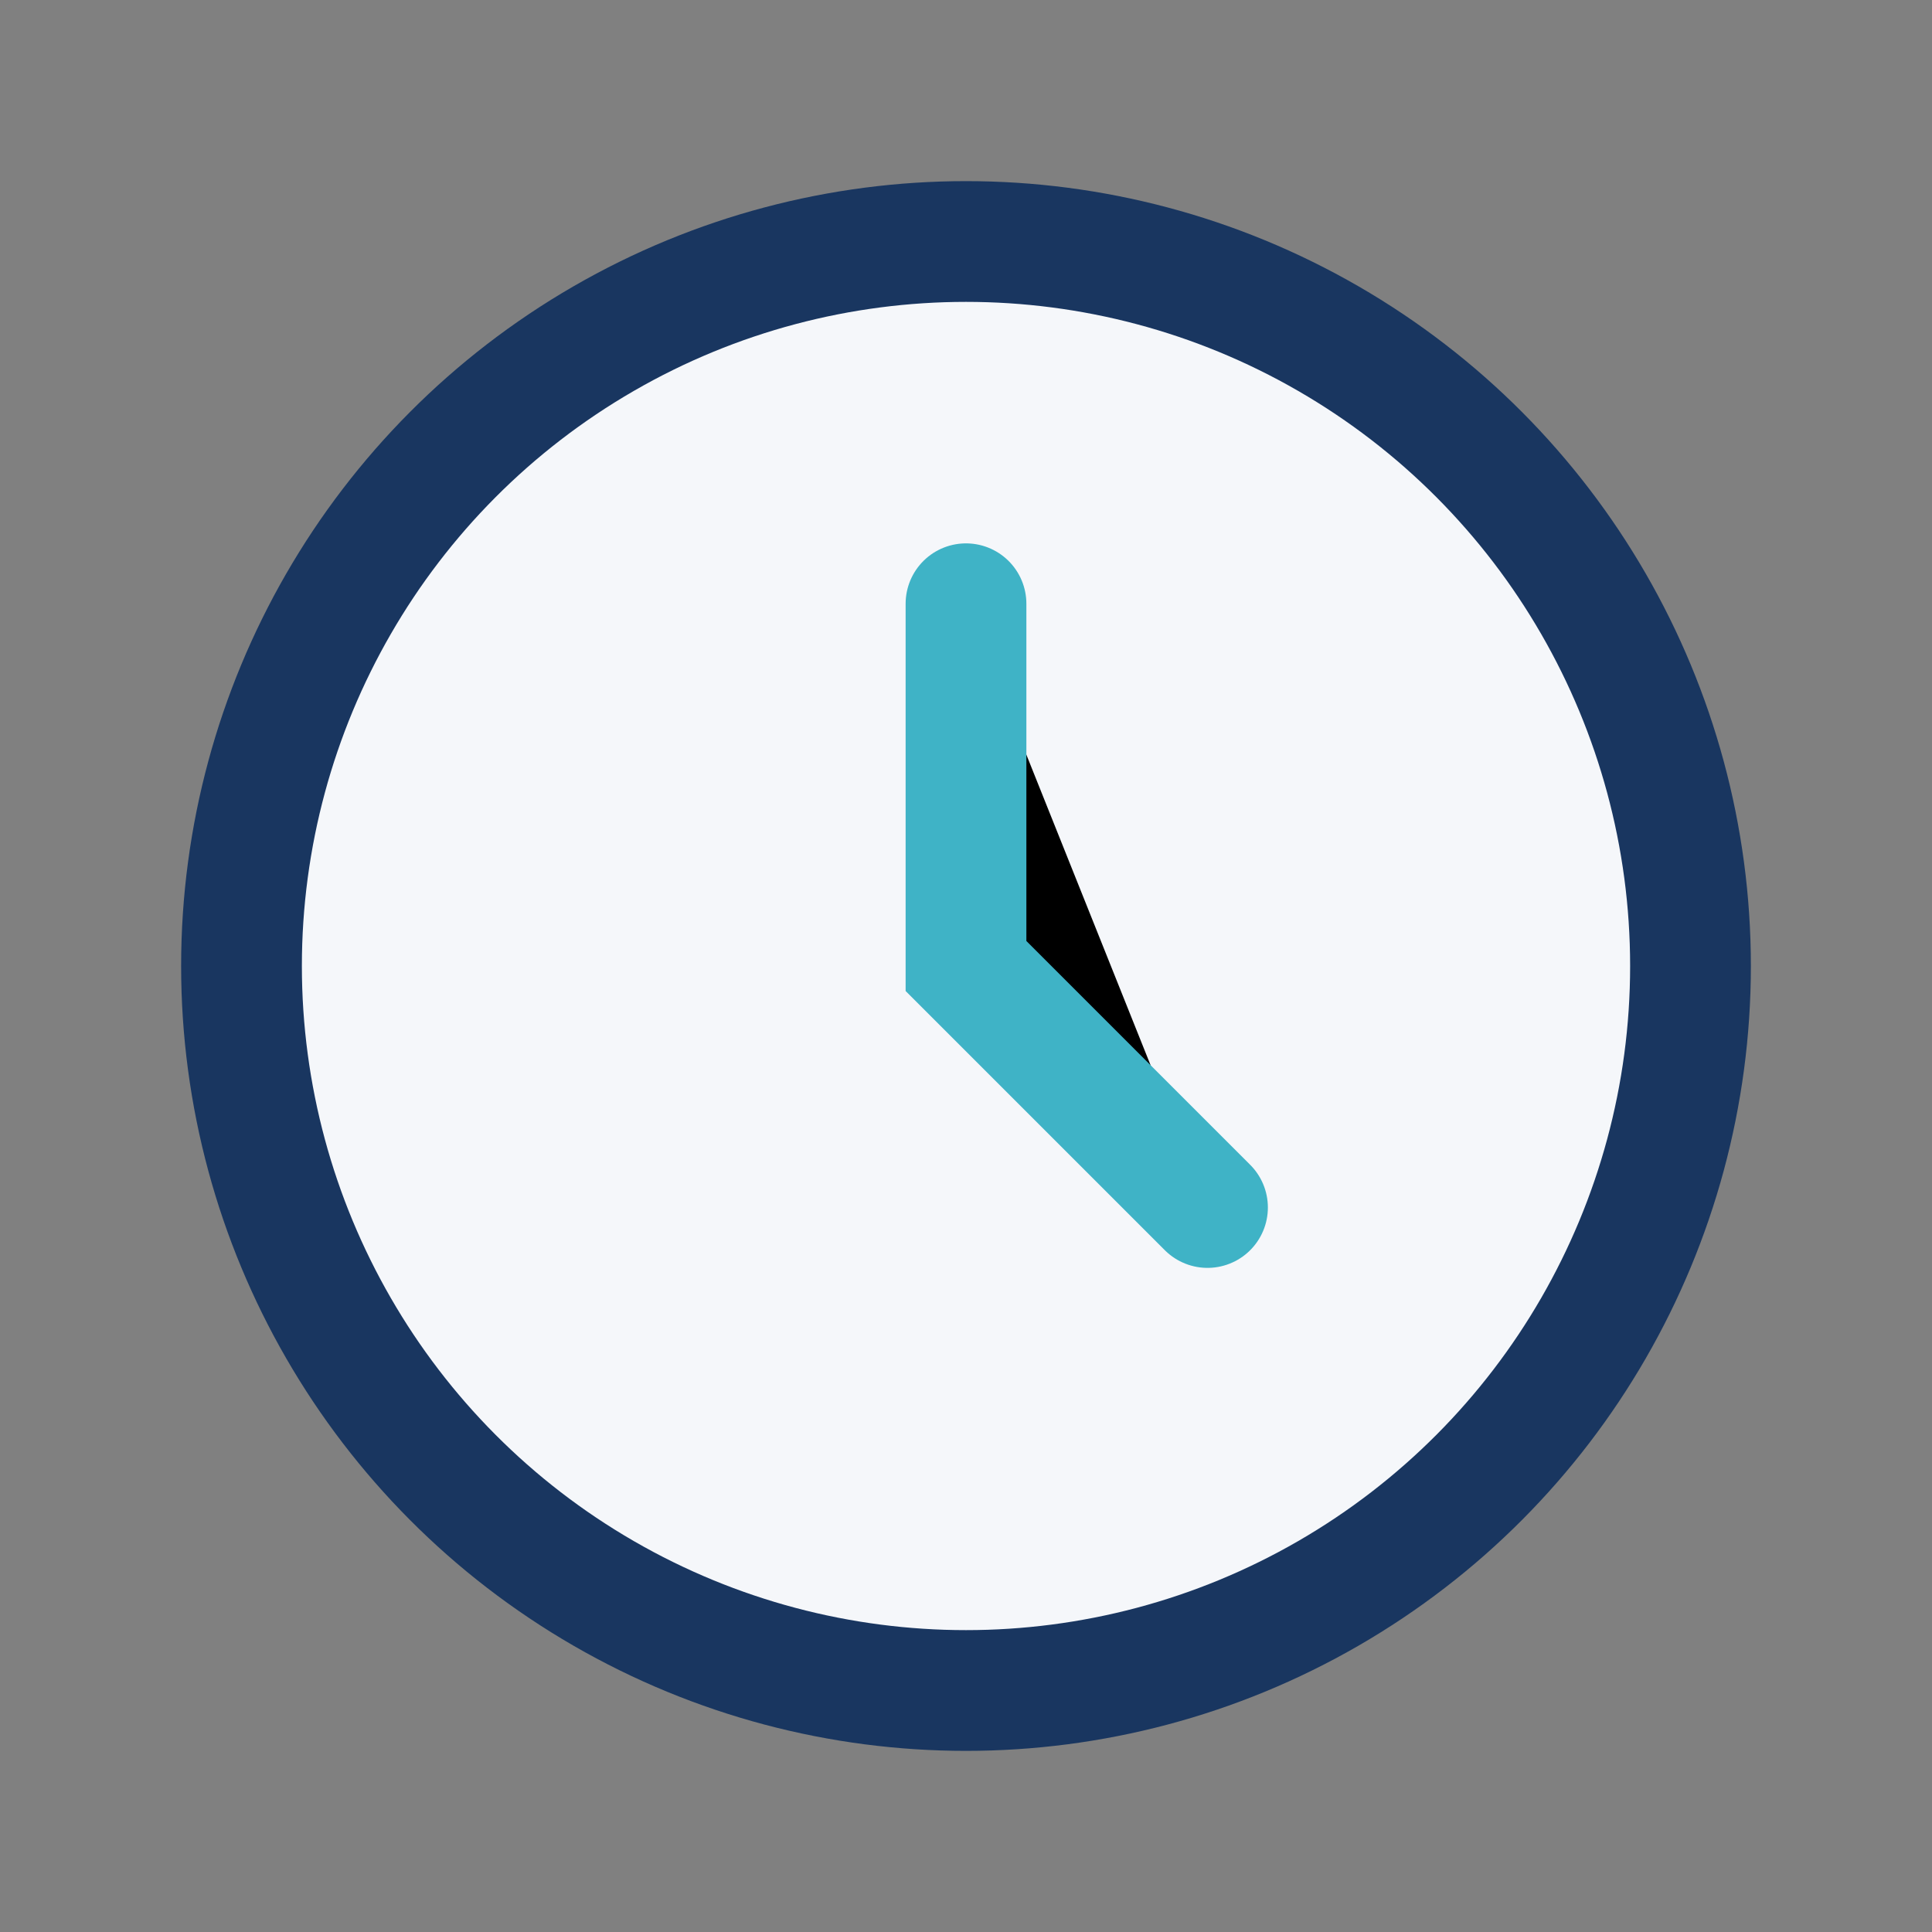
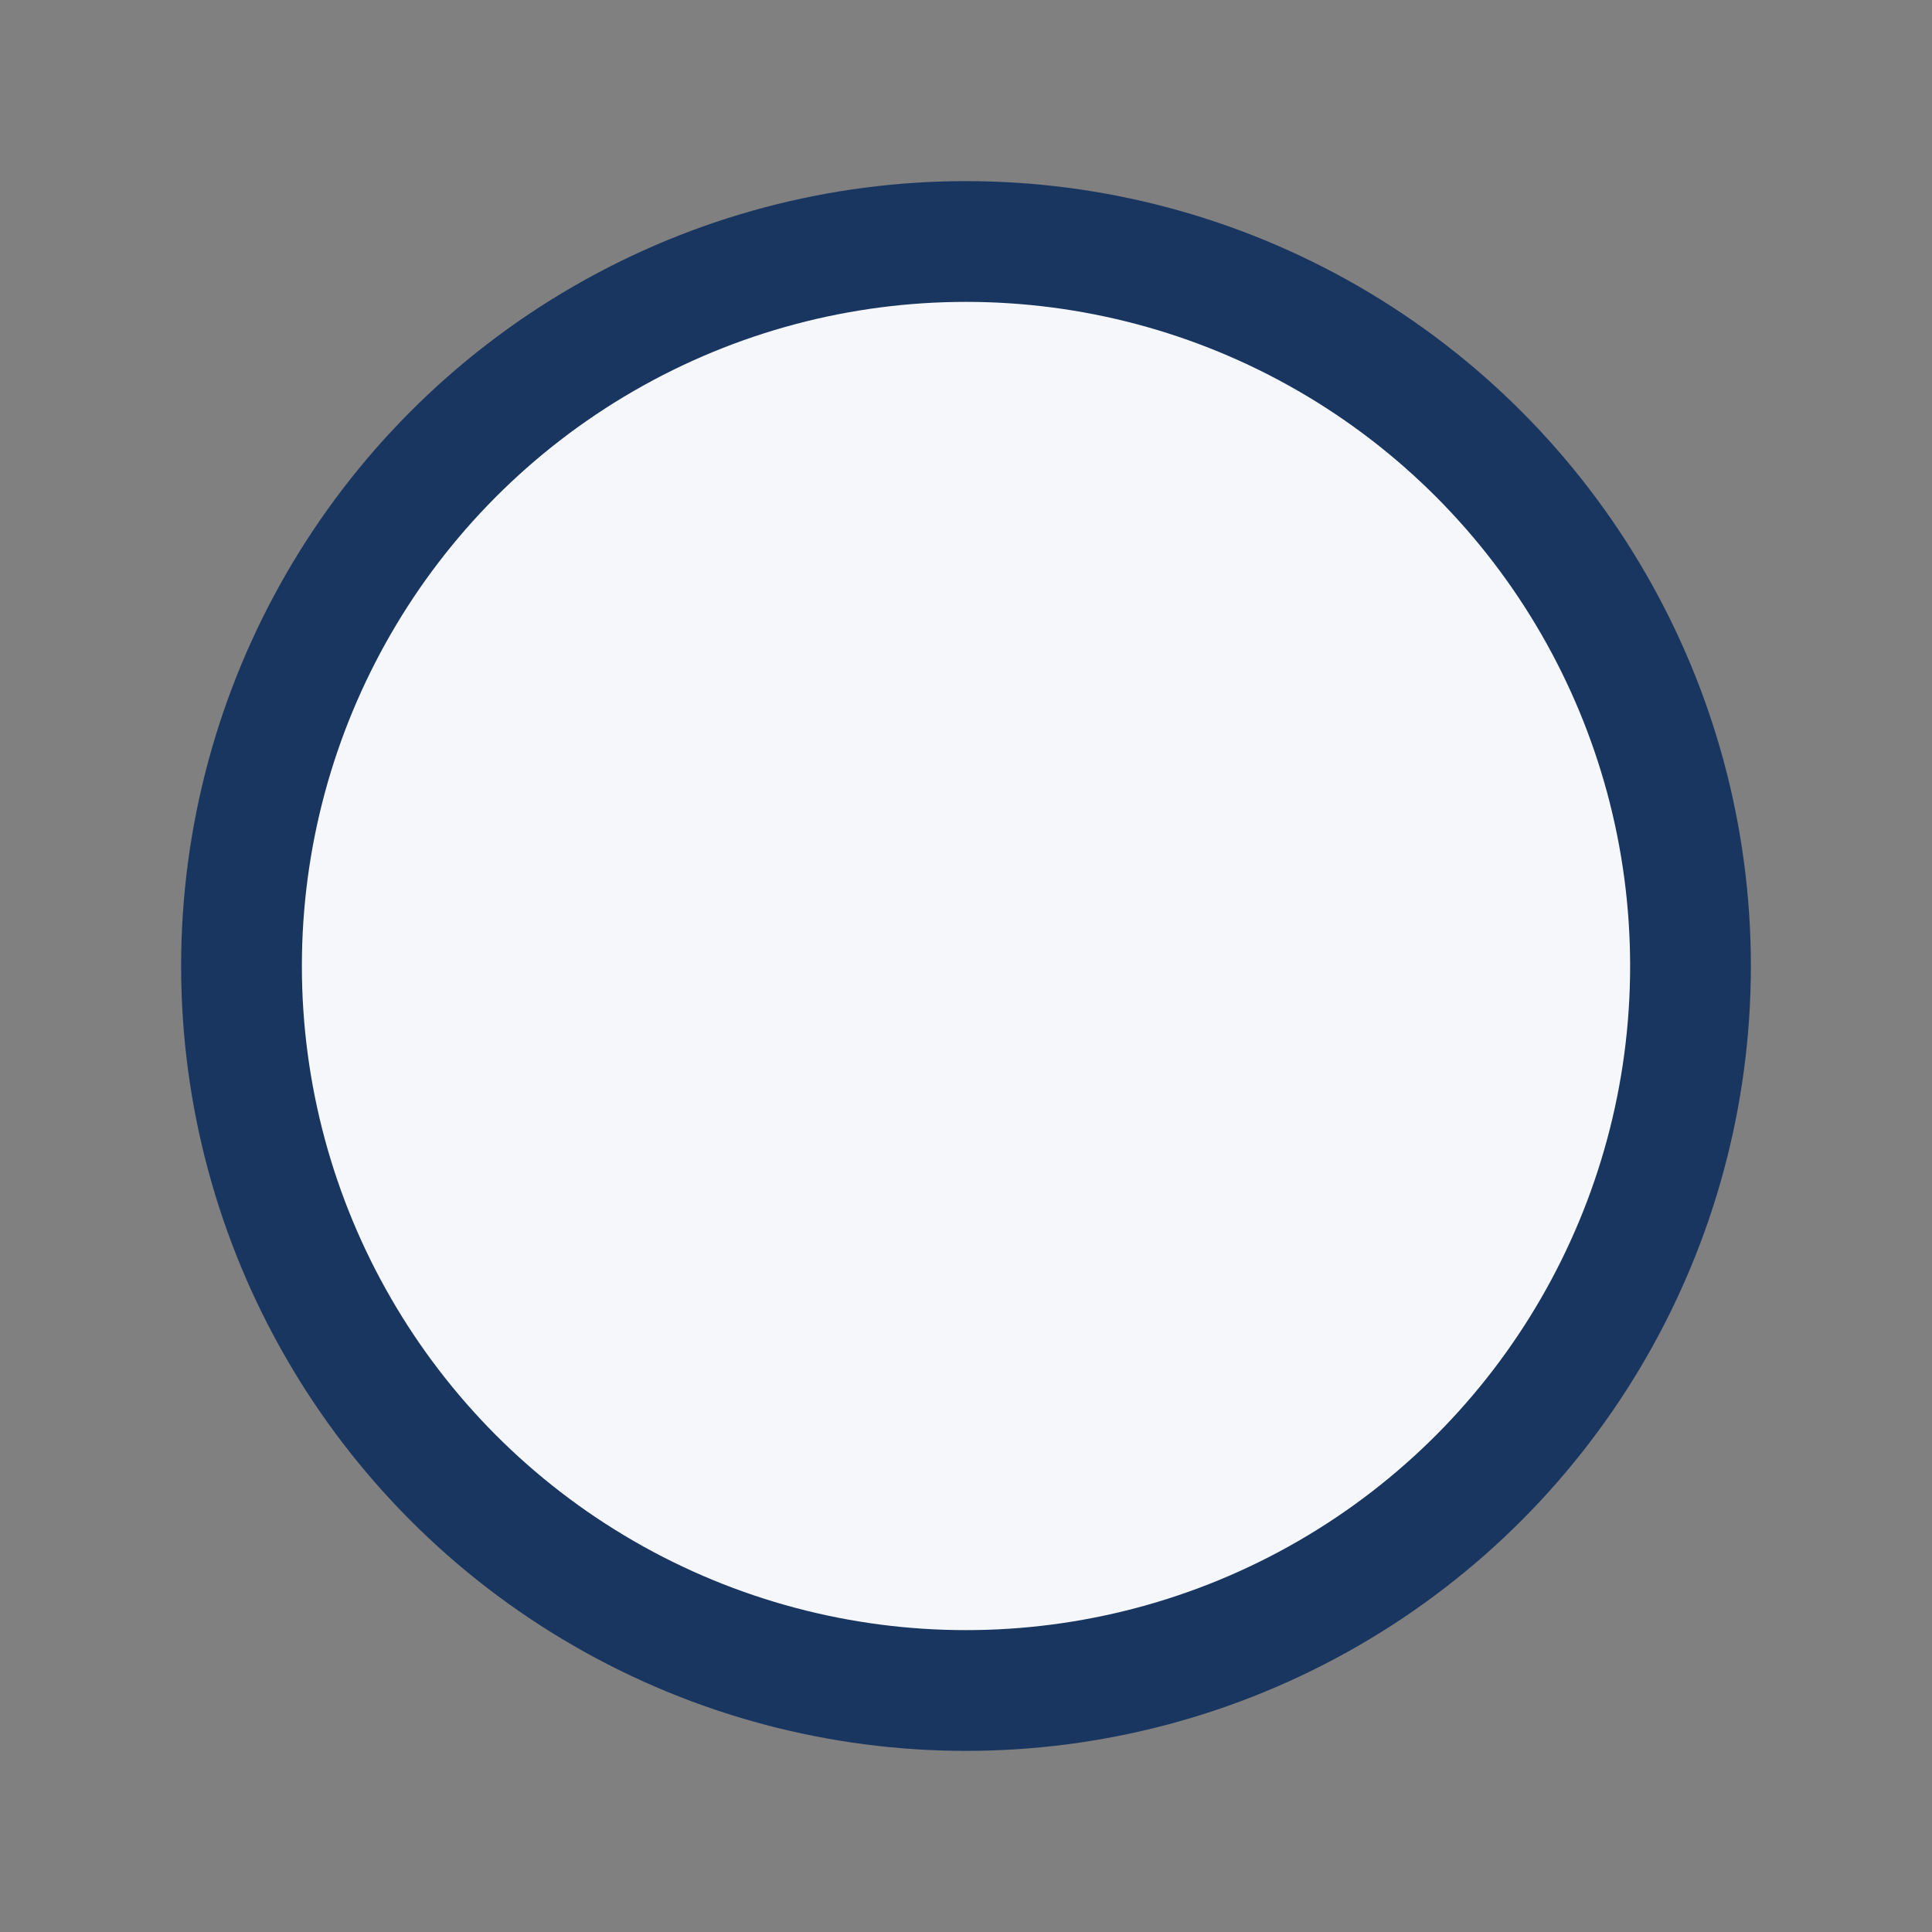
<svg xmlns="http://www.w3.org/2000/svg" width="32" height="32" viewBox="0 0 32 32">
  <rect x="0" y="0" width="32" height="32" fill="#808080" stroke="none" />
  <circle cx="16" cy="16" r="12" fill="#F5F7FA" stroke="#193660" stroke-width="2" />
-   <path d="M16 10v6l4 4" stroke="#3FB3C6" stroke-width="2" stroke-linecap="round" />
</svg>